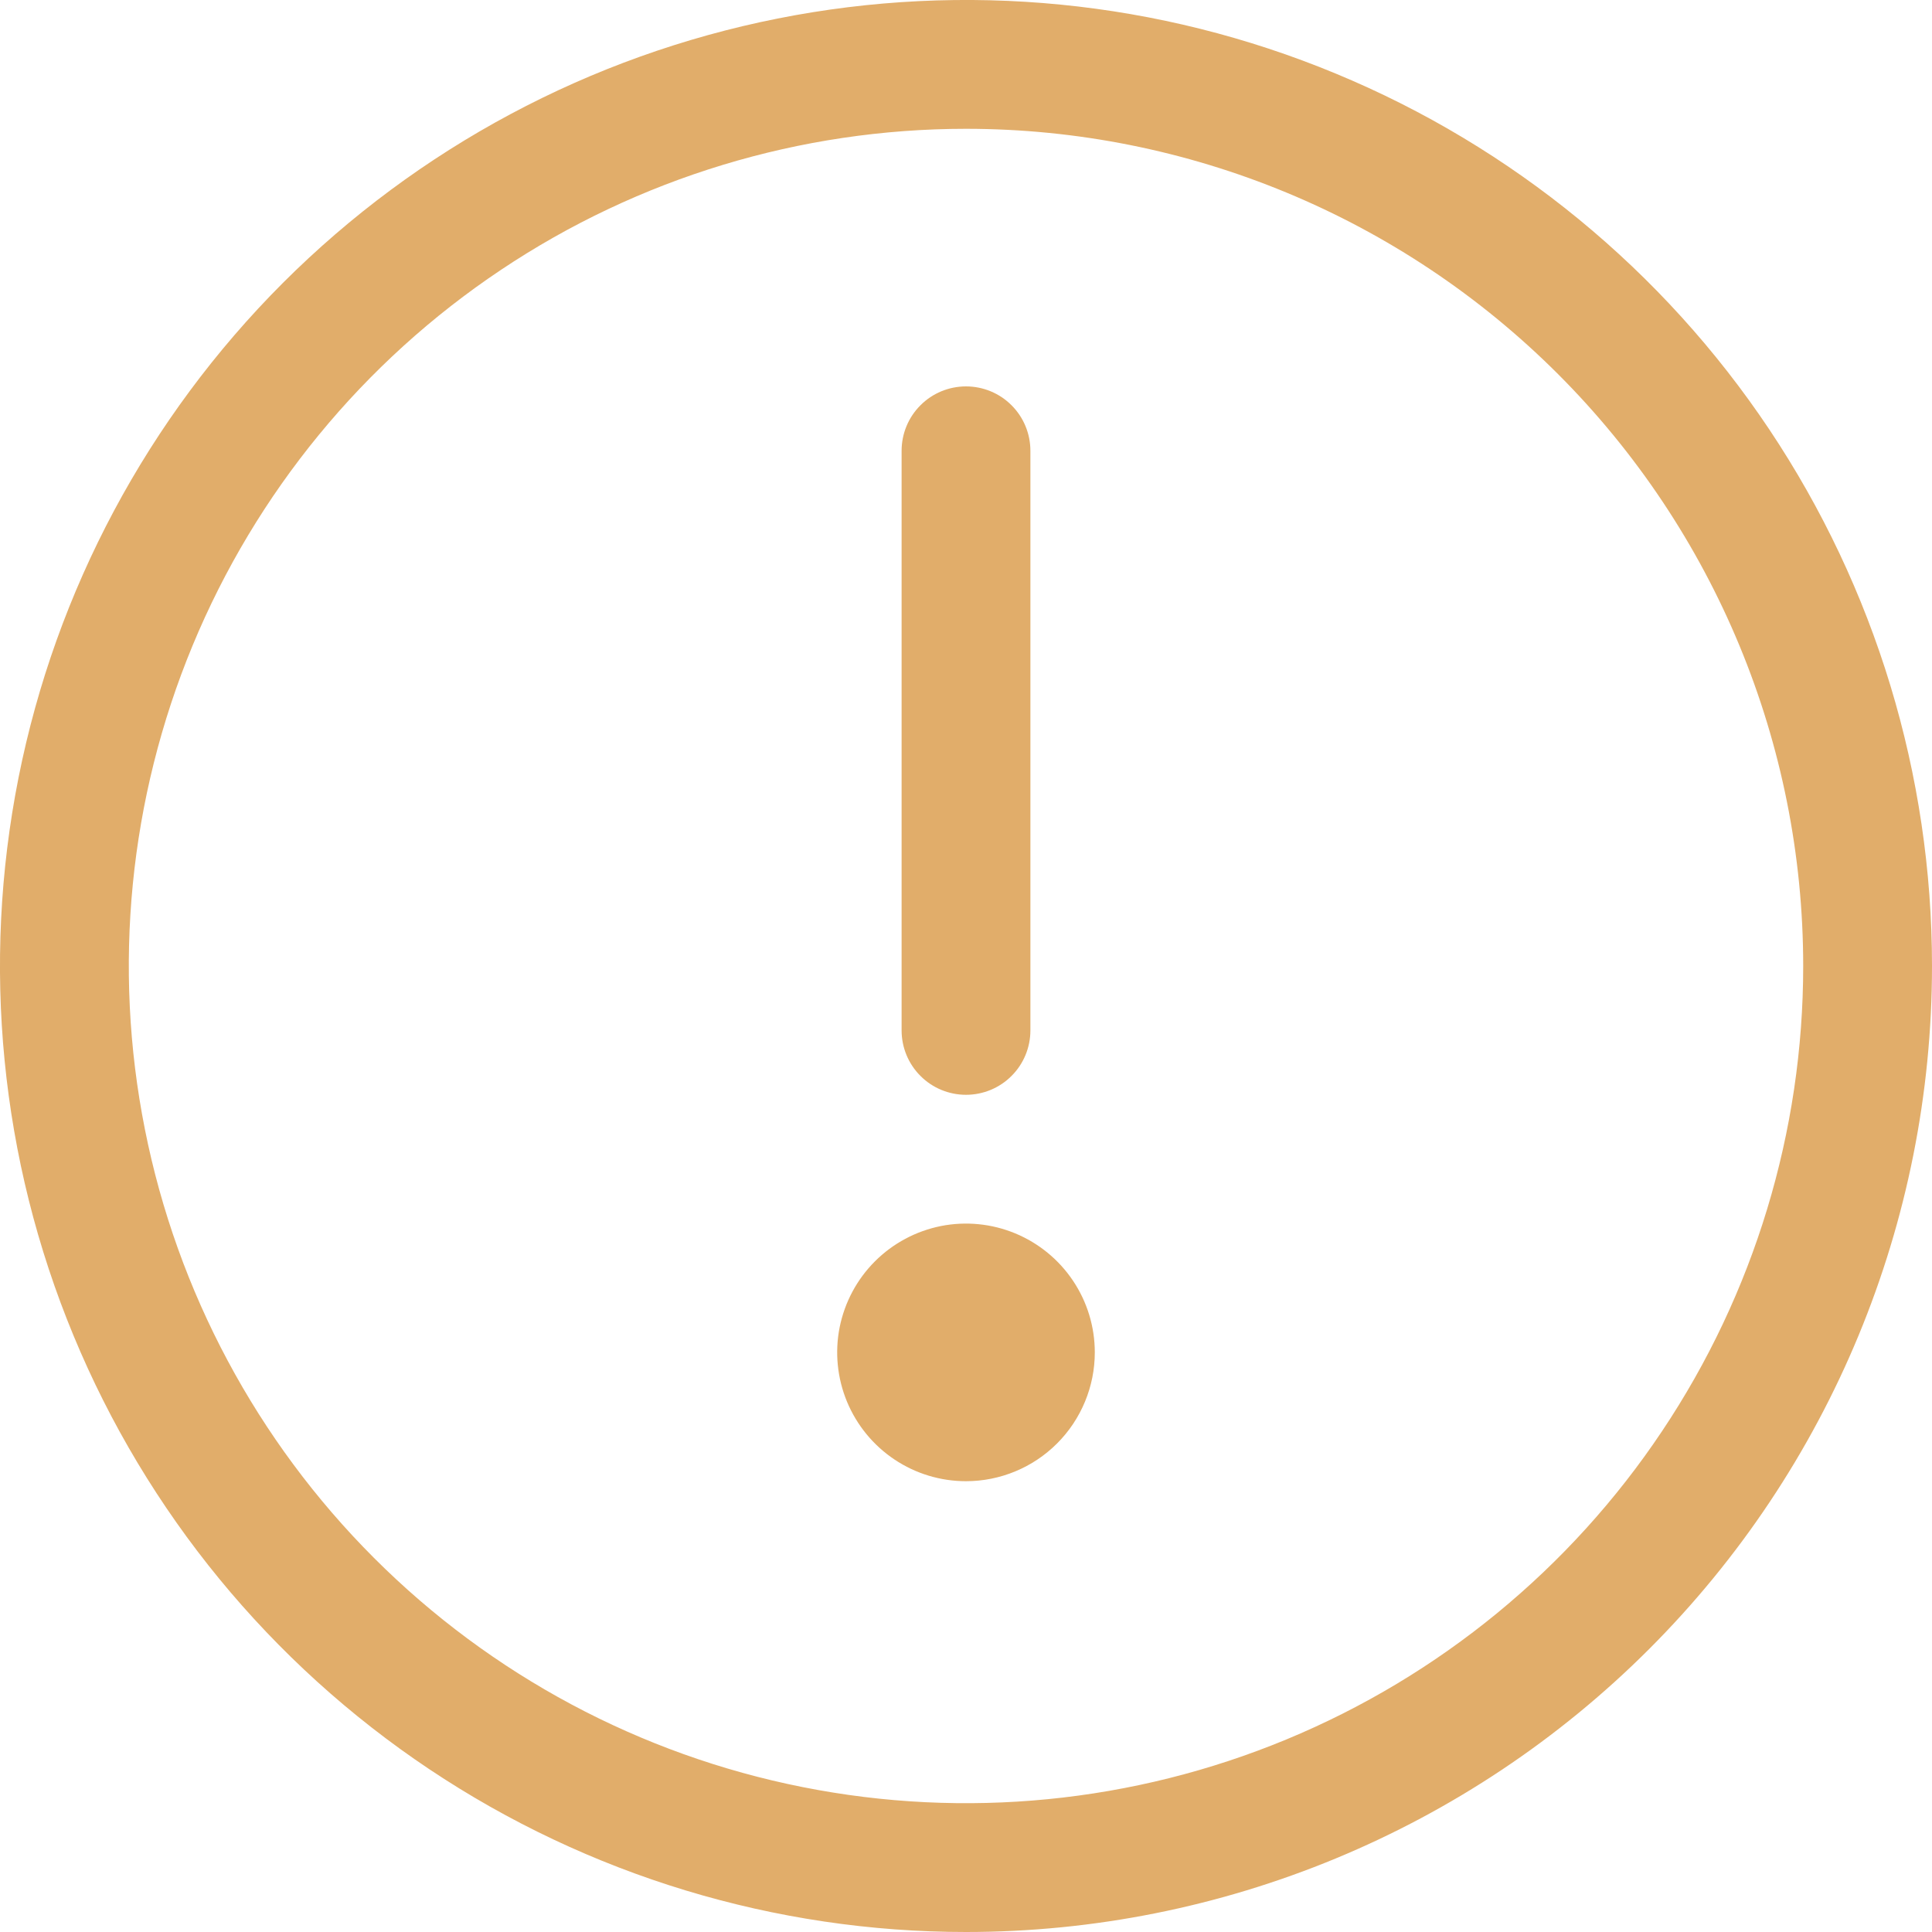
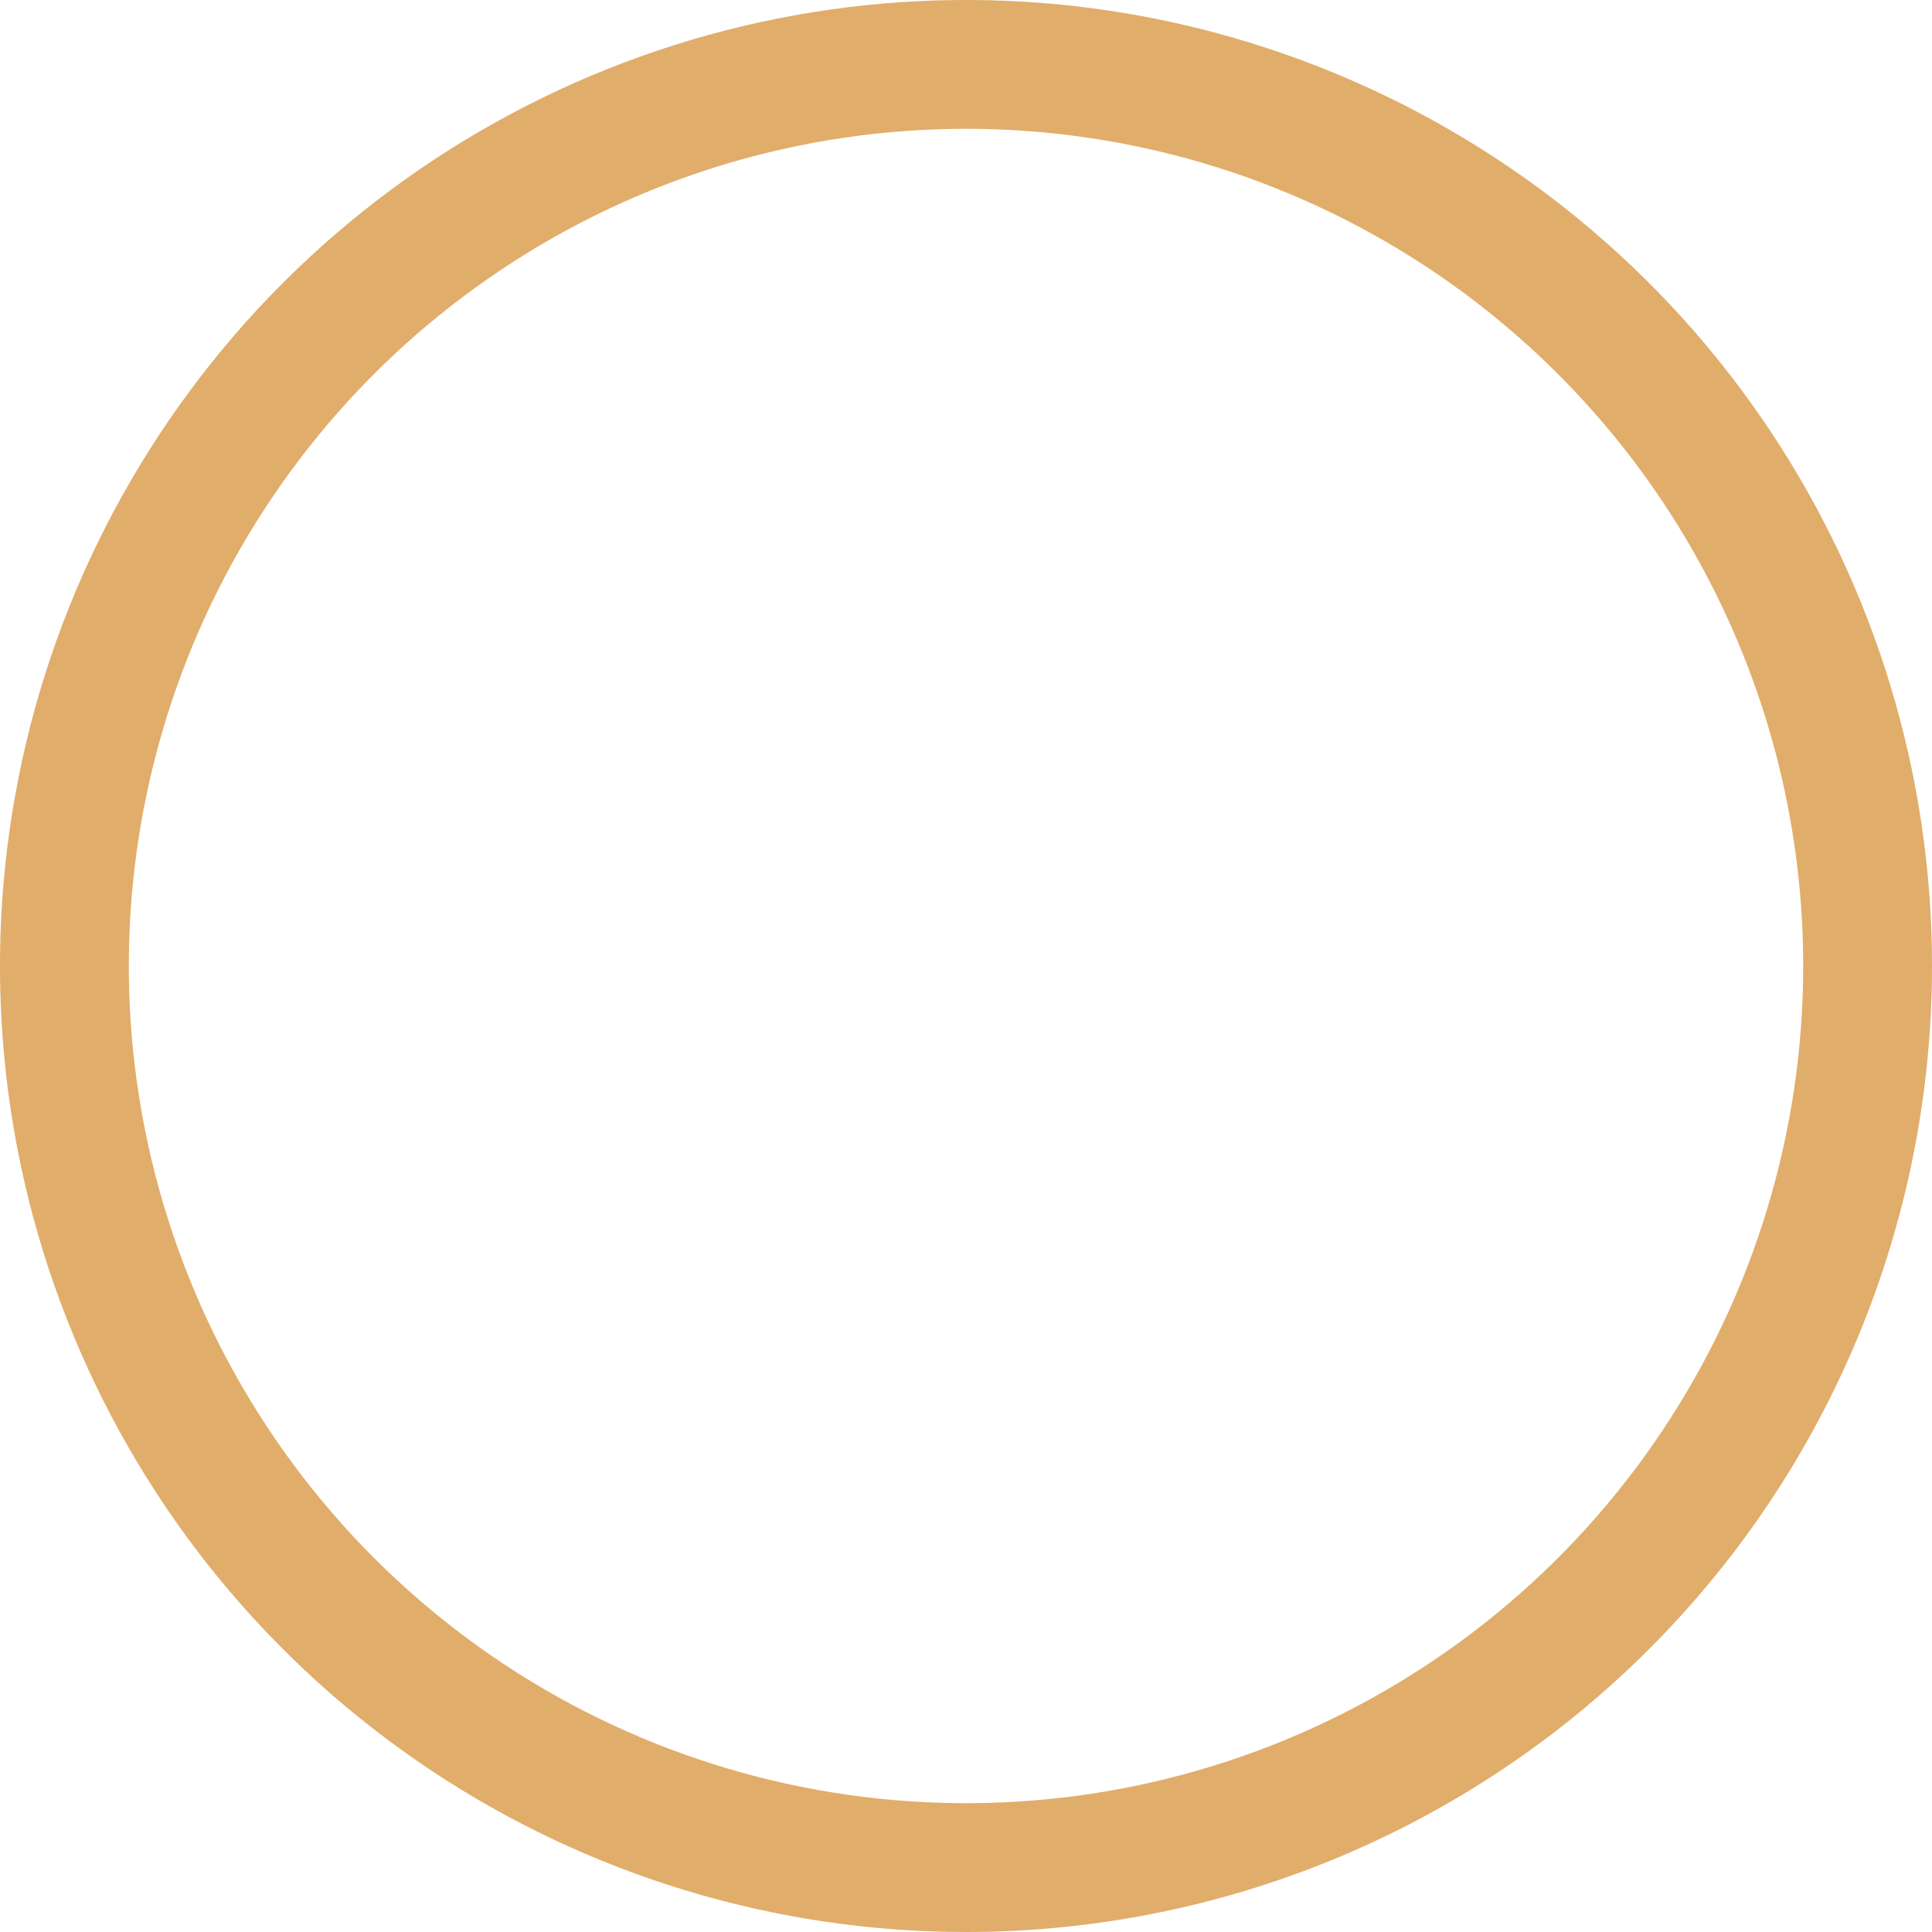
<svg xmlns="http://www.w3.org/2000/svg" width="30" height="30" viewBox="0 0 30 30" fill="none">
  <path d="M15 30C12.033 30 9.133 29.12 6.666 27.472C4.2 25.824 2.277 23.481 1.142 20.74C0.006 17.999 -0.291 14.983 0.288 12.074C0.867 9.164 2.296 6.491 4.393 4.393C6.491 2.296 9.164 0.867 12.074 0.288C14.983 -0.291 17.999 0.006 20.74 1.142C23.481 2.277 25.824 4.2 27.472 6.666C29.12 9.133 30 12.033 30 15C30 18.978 28.42 22.794 25.607 25.607C22.794 28.42 18.978 30 15 30ZM15 2C12.429 2 9.915 2.762 7.778 4.191C5.64 5.619 3.974 7.65 2.99 10.025C2.006 12.401 1.748 15.014 2.25 17.536C2.751 20.058 3.99 22.374 5.808 24.192C7.626 26.011 9.942 27.249 12.464 27.75C14.986 28.252 17.599 27.994 19.975 27.01C22.35 26.026 24.381 24.36 25.809 22.222C27.238 20.085 28 17.571 28 15C28 11.552 26.63 8.246 24.192 5.808C21.754 3.37 18.448 2 15 2Z" fill="#E1AD6A" />
-   <path d="M15 23C14.604 23 14.218 22.883 13.889 22.663C13.56 22.443 13.304 22.131 13.152 21.765C13.001 21.4 12.961 20.998 13.038 20.61C13.116 20.222 13.306 19.866 13.586 19.586C13.866 19.306 14.222 19.116 14.61 19.038C14.998 18.961 15.4 19.001 15.765 19.152C16.131 19.304 16.443 19.56 16.663 19.889C16.883 20.218 17 20.604 17 21C17 21.53 16.789 22.039 16.414 22.414C16.039 22.789 15.53 23 15 23Z" fill="#E1AD6A" />
-   <path d="M15 17C14.735 17 14.48 16.895 14.293 16.707C14.105 16.52 14 16.265 14 16V7C14 6.735 14.105 6.48 14.293 6.293C14.48 6.105 14.735 6 15 6C15.265 6 15.52 6.105 15.707 6.293C15.895 6.48 16 6.735 16 7V16C16 16.265 15.895 16.52 15.707 16.707C15.52 16.895 15.265 17 15 17Z" fill="#E1AD6A" />
</svg>